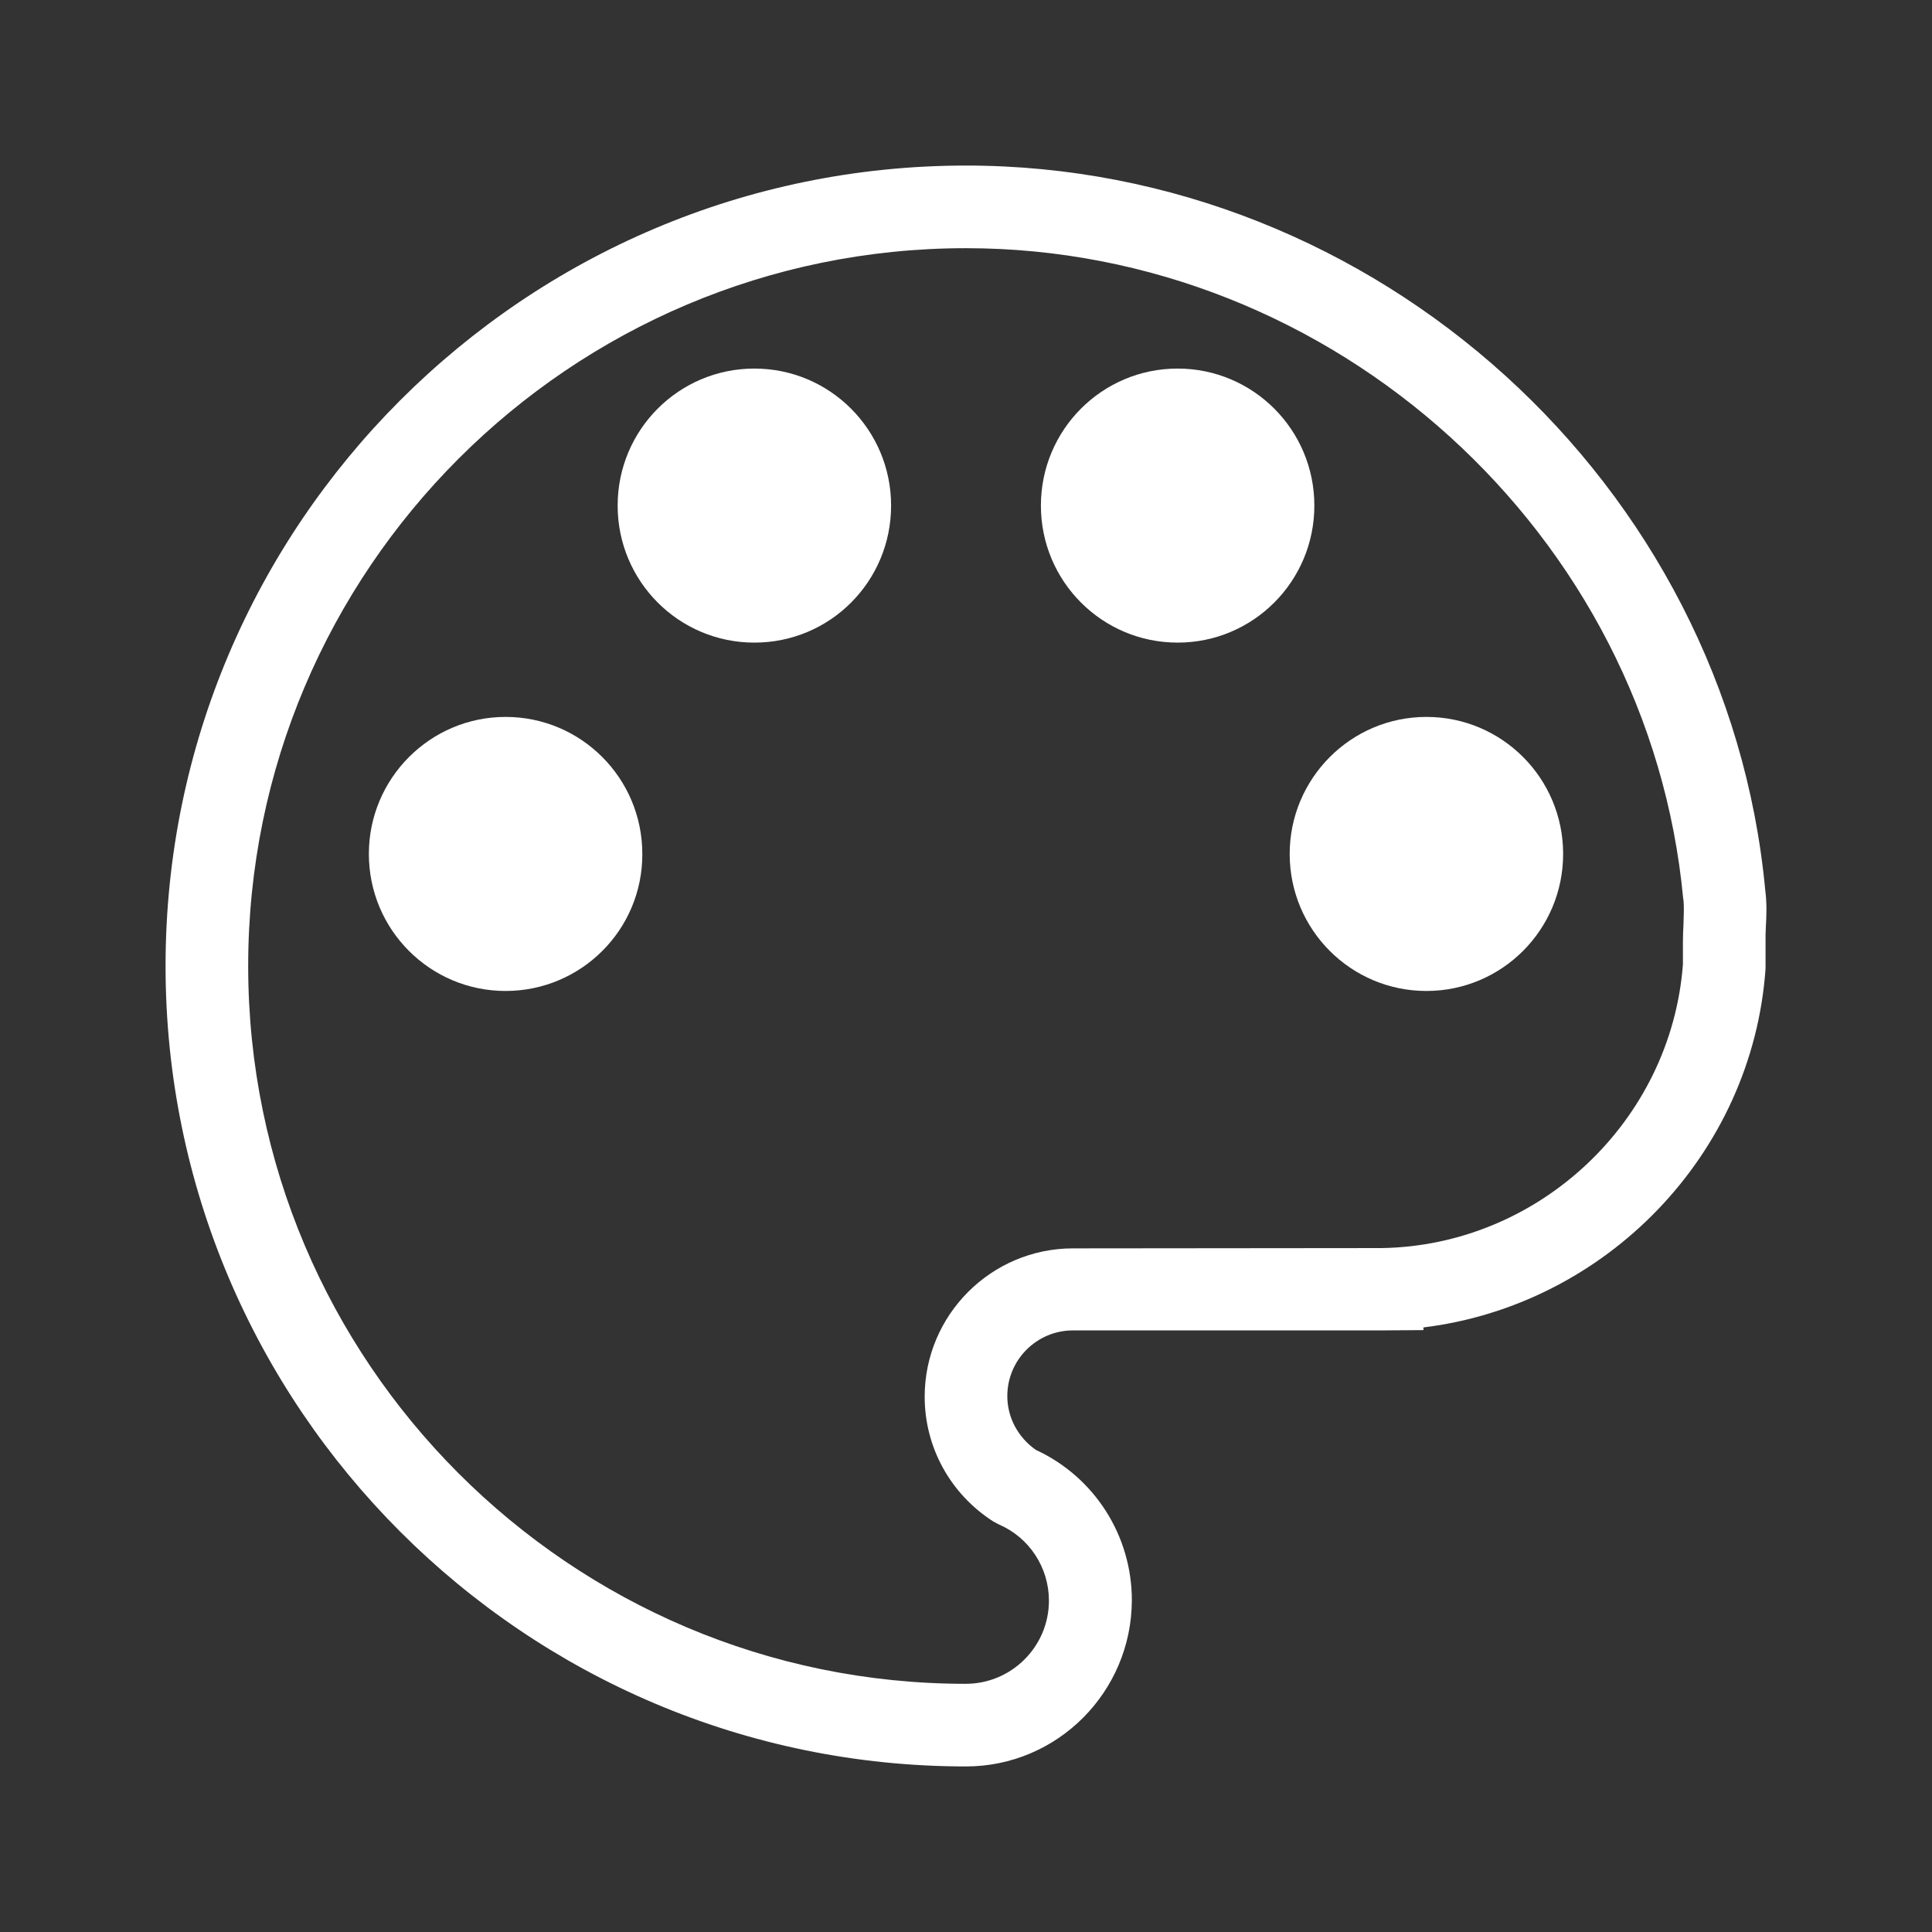
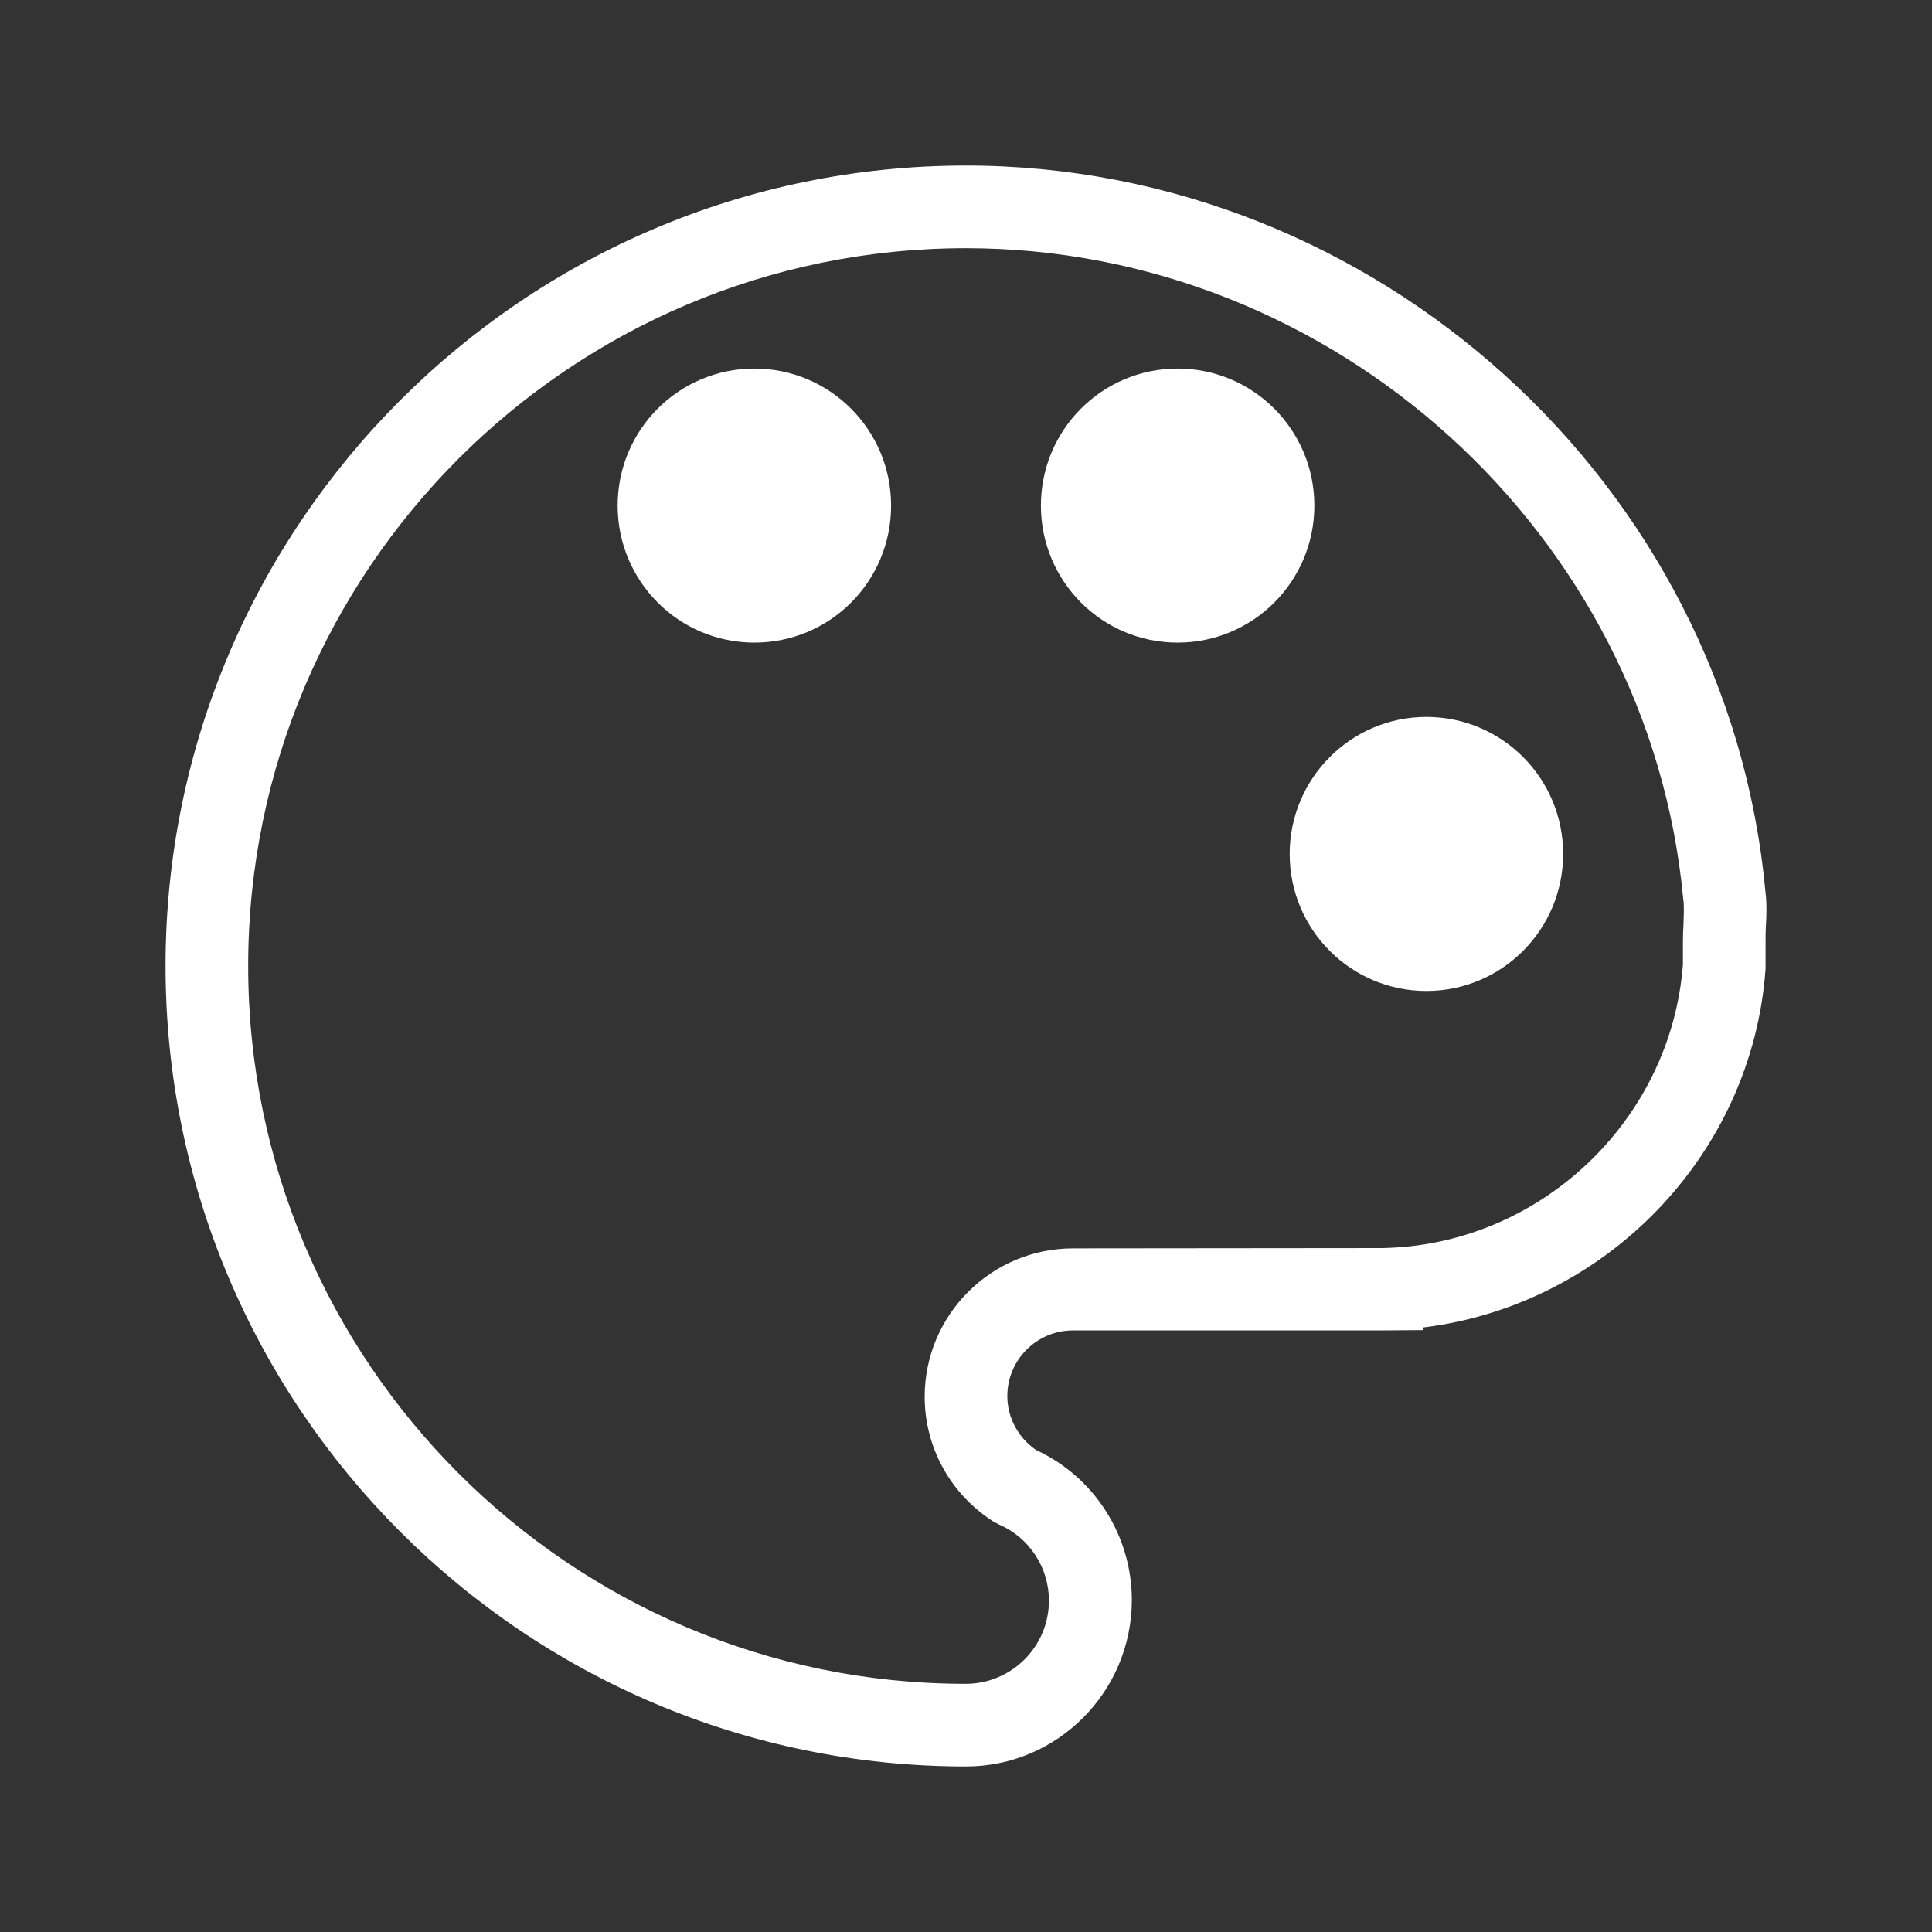
<svg xmlns="http://www.w3.org/2000/svg" version="1.1" id="图层_1" x="0px" y="0px" viewBox="0 0 65 65" style="enable-background:new 0 0 65 65;" xml:space="preserve">
  <rect x="0" y="0" width="65" height="65" fill="#333333" stroke="none" />
  <style type="text/css">
	.st0{fill:#FFFFFF;}
	.st1{fill:#4C4948;}
</style>
  <g>
    <g>
      <g>
        <path class="st0" d="M32.5,59.43c-14.85,0-26.93-12.08-26.93-26.93c0-14.85,12.08-26.93,26.93-26.93     c13.8,0,25.61,10.71,26.89,24.38c0.06,0.45,0.04,0.87,0.02,1.24c-0.01,0.15-0.01,0.31-0.01,0.47l0,0.31c0,0.08,0,0.22,0,0.35     l0,0.27c-0.44,6.26-5.38,11.32-11.51,12.07v0.09l-1.39,0.01H36.1c-1.22,0-2.21,0.99-2.21,2.21c0,0.72,0.36,1.39,0.96,1.81     c1.97,0.91,3.23,2.88,3.23,5.06C38.07,56.93,35.57,59.43,32.5,59.43z M32.5,8.35C19.18,8.35,8.35,19.18,8.35,32.5     c0,13.32,10.83,24.15,24.14,24.15c1.54,0,2.8-1.25,2.8-2.8c0-1.11-0.66-2.12-1.68-2.56l-0.19-0.1c-1.45-0.93-2.31-2.5-2.31-4.2     c0-2.75,2.24-4.99,4.99-4.99l10.38-0.01c5.3-0.08,9.74-4.27,10.14-9.54l0-0.14c0-0.11,0-0.22,0-0.33l0-0.31     c0-0.2,0.01-0.39,0.02-0.59c0.01-0.31,0.02-0.57,0-0.79l-0.01-0.05C55.48,17.96,44.88,8.35,32.5,8.35z" />
      </g>
    </g>
    <g>
-       <path class="st0" d="M17.01,33.34c-2.54,0-4.6-2.06-4.6-4.61c0-2.54,2.06-4.61,4.6-4.61c2.54,0,4.6,2.06,4.6,4.61    C21.62,31.28,19.55,33.34,17.01,33.34L17.01,33.34z" />
-     </g>
+       </g>
    <g>
      <path class="st0" d="M25.38,21.62c-2.54,0-4.6-2.06-4.6-4.61s2.06-4.61,4.6-4.61c2.54,0,4.6,2.06,4.6,4.61    S27.93,21.62,25.38,21.62L25.38,21.62z" />
    </g>
    <g>
      <path class="st0" d="M39.62,21.62c-2.54,0-4.6-2.06-4.6-4.61s2.06-4.61,4.6-4.61c2.54,0,4.6,2.06,4.6,4.61    S42.16,21.62,39.62,21.62L39.62,21.62z" />
    </g>
    <g>
      <path class="st0" d="M47.99,33.34c-2.54,0-4.6-2.06-4.6-4.61c0-2.54,2.06-4.61,4.6-4.61c2.54,0,4.6,2.06,4.6,4.61    C52.59,31.28,50.53,33.34,47.99,33.34L47.99,33.34z" />
    </g>
  </g>
</svg>